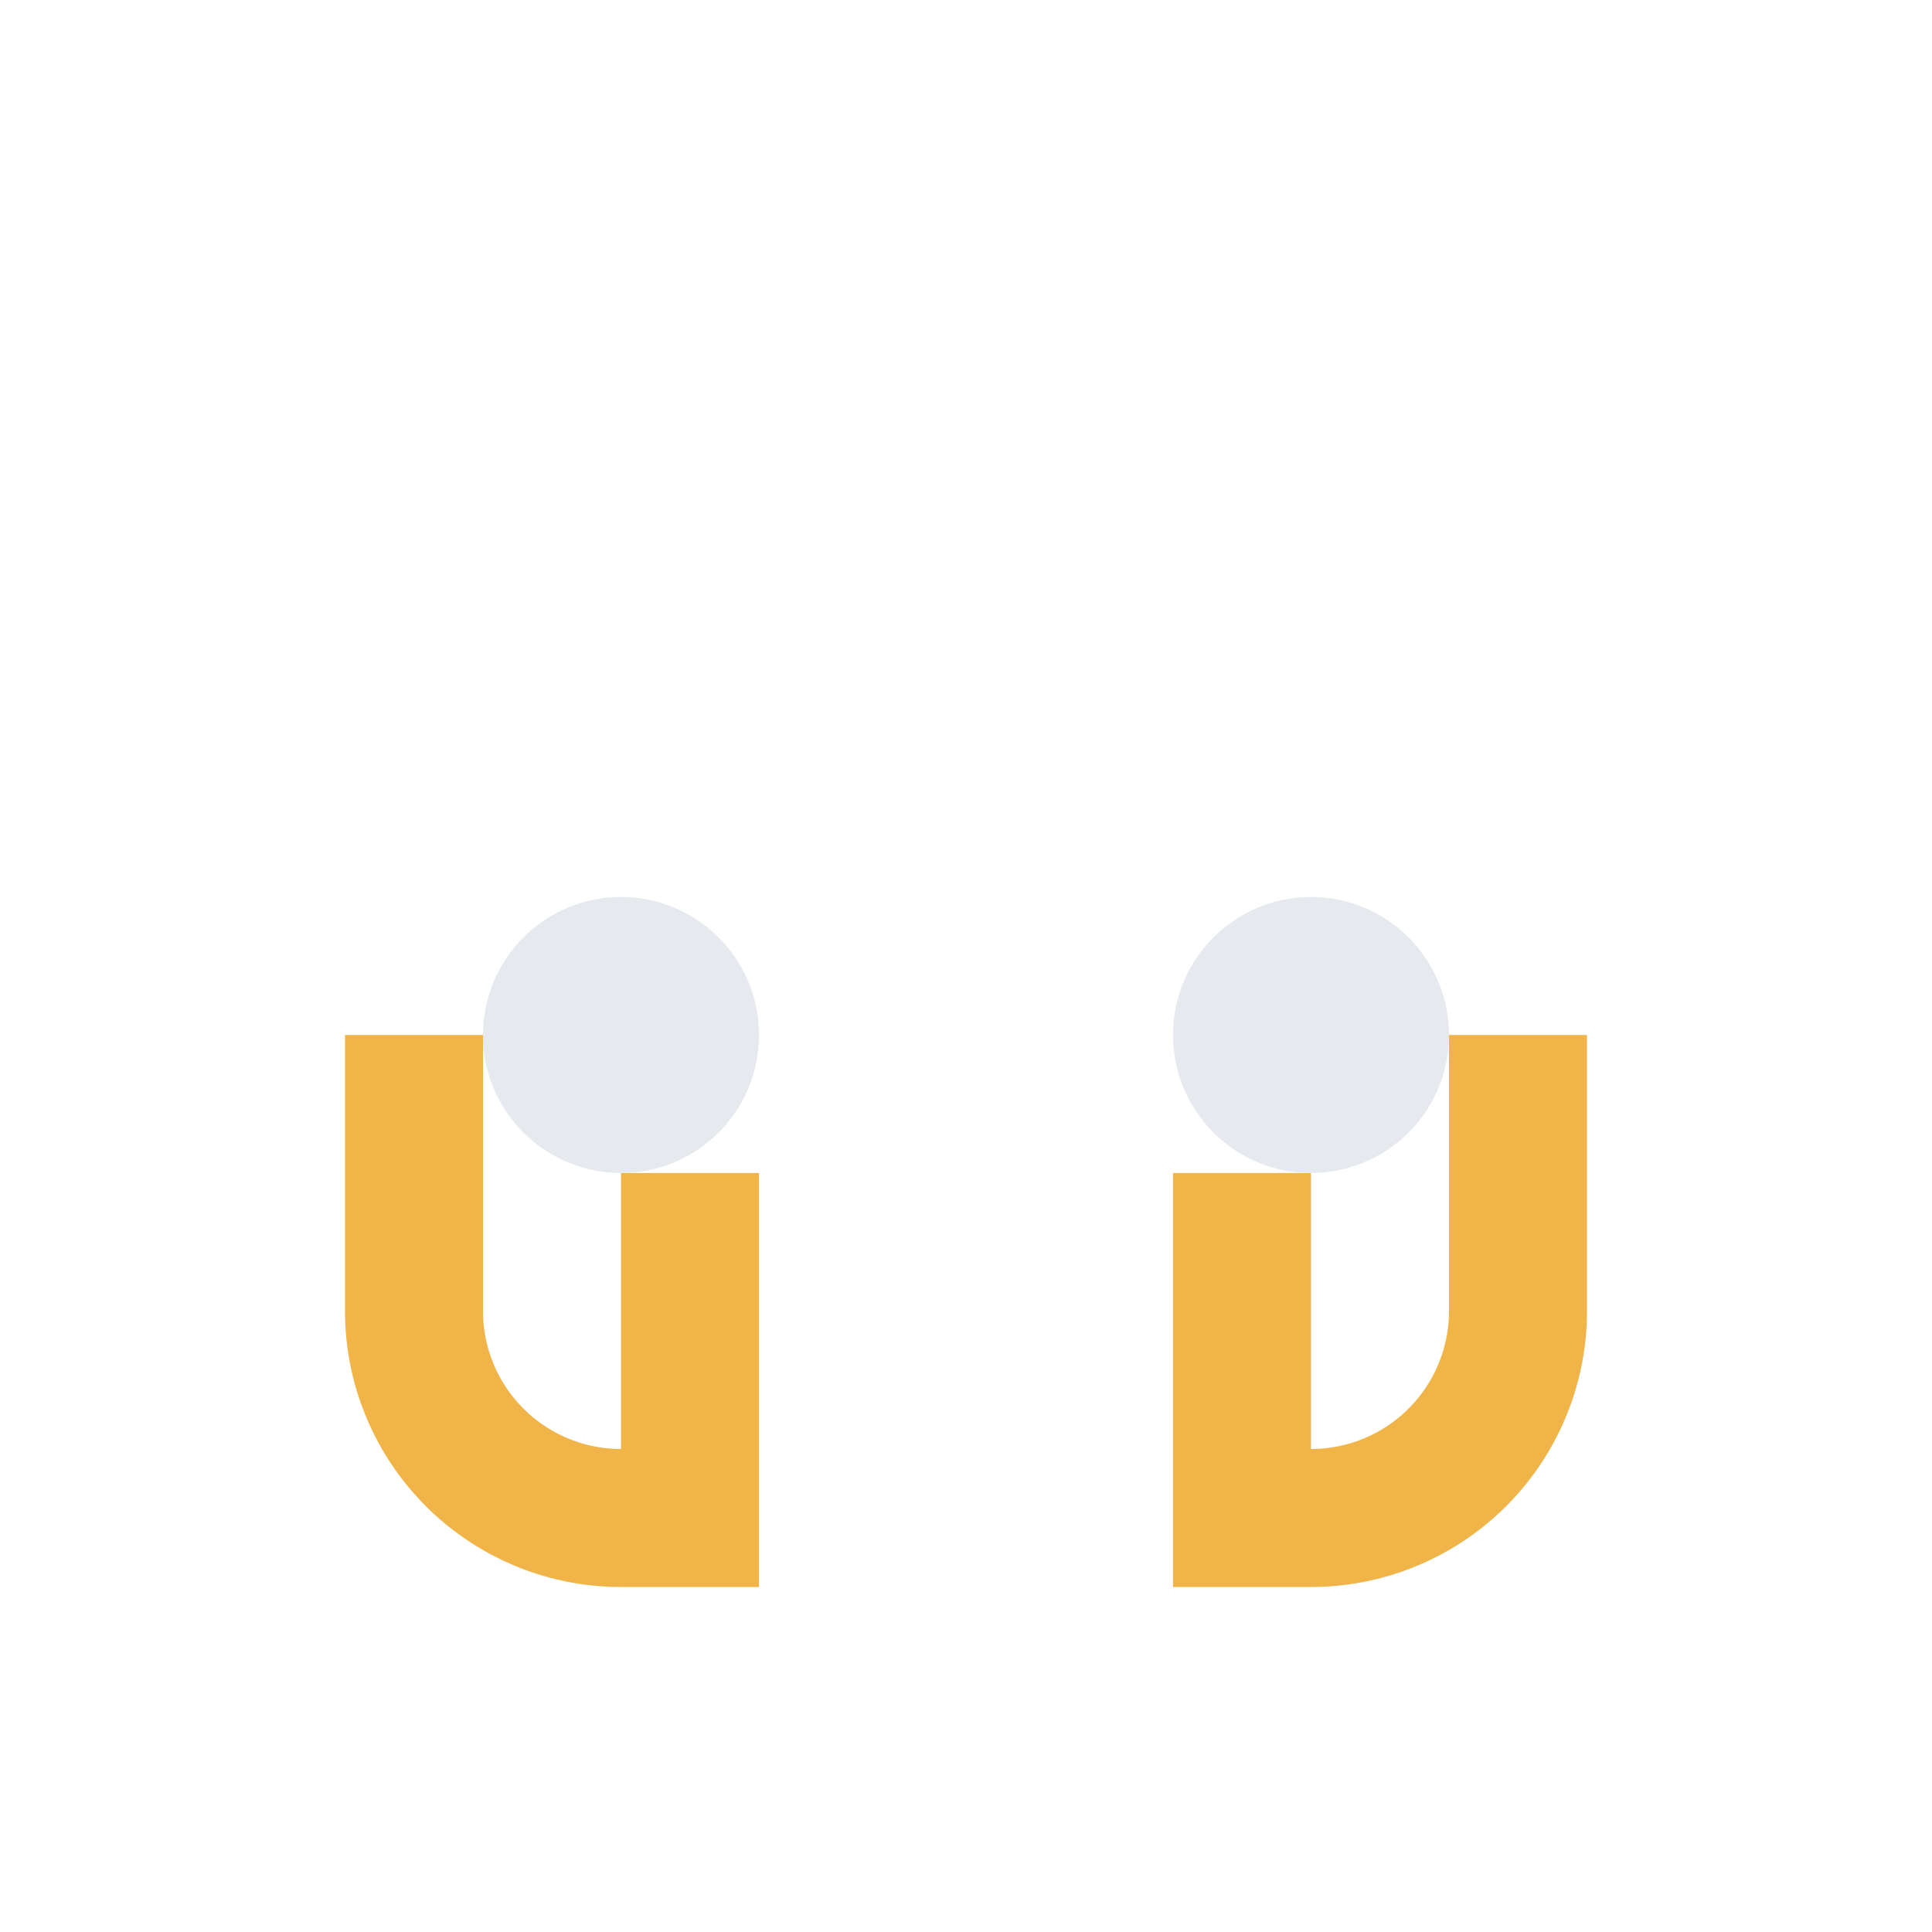
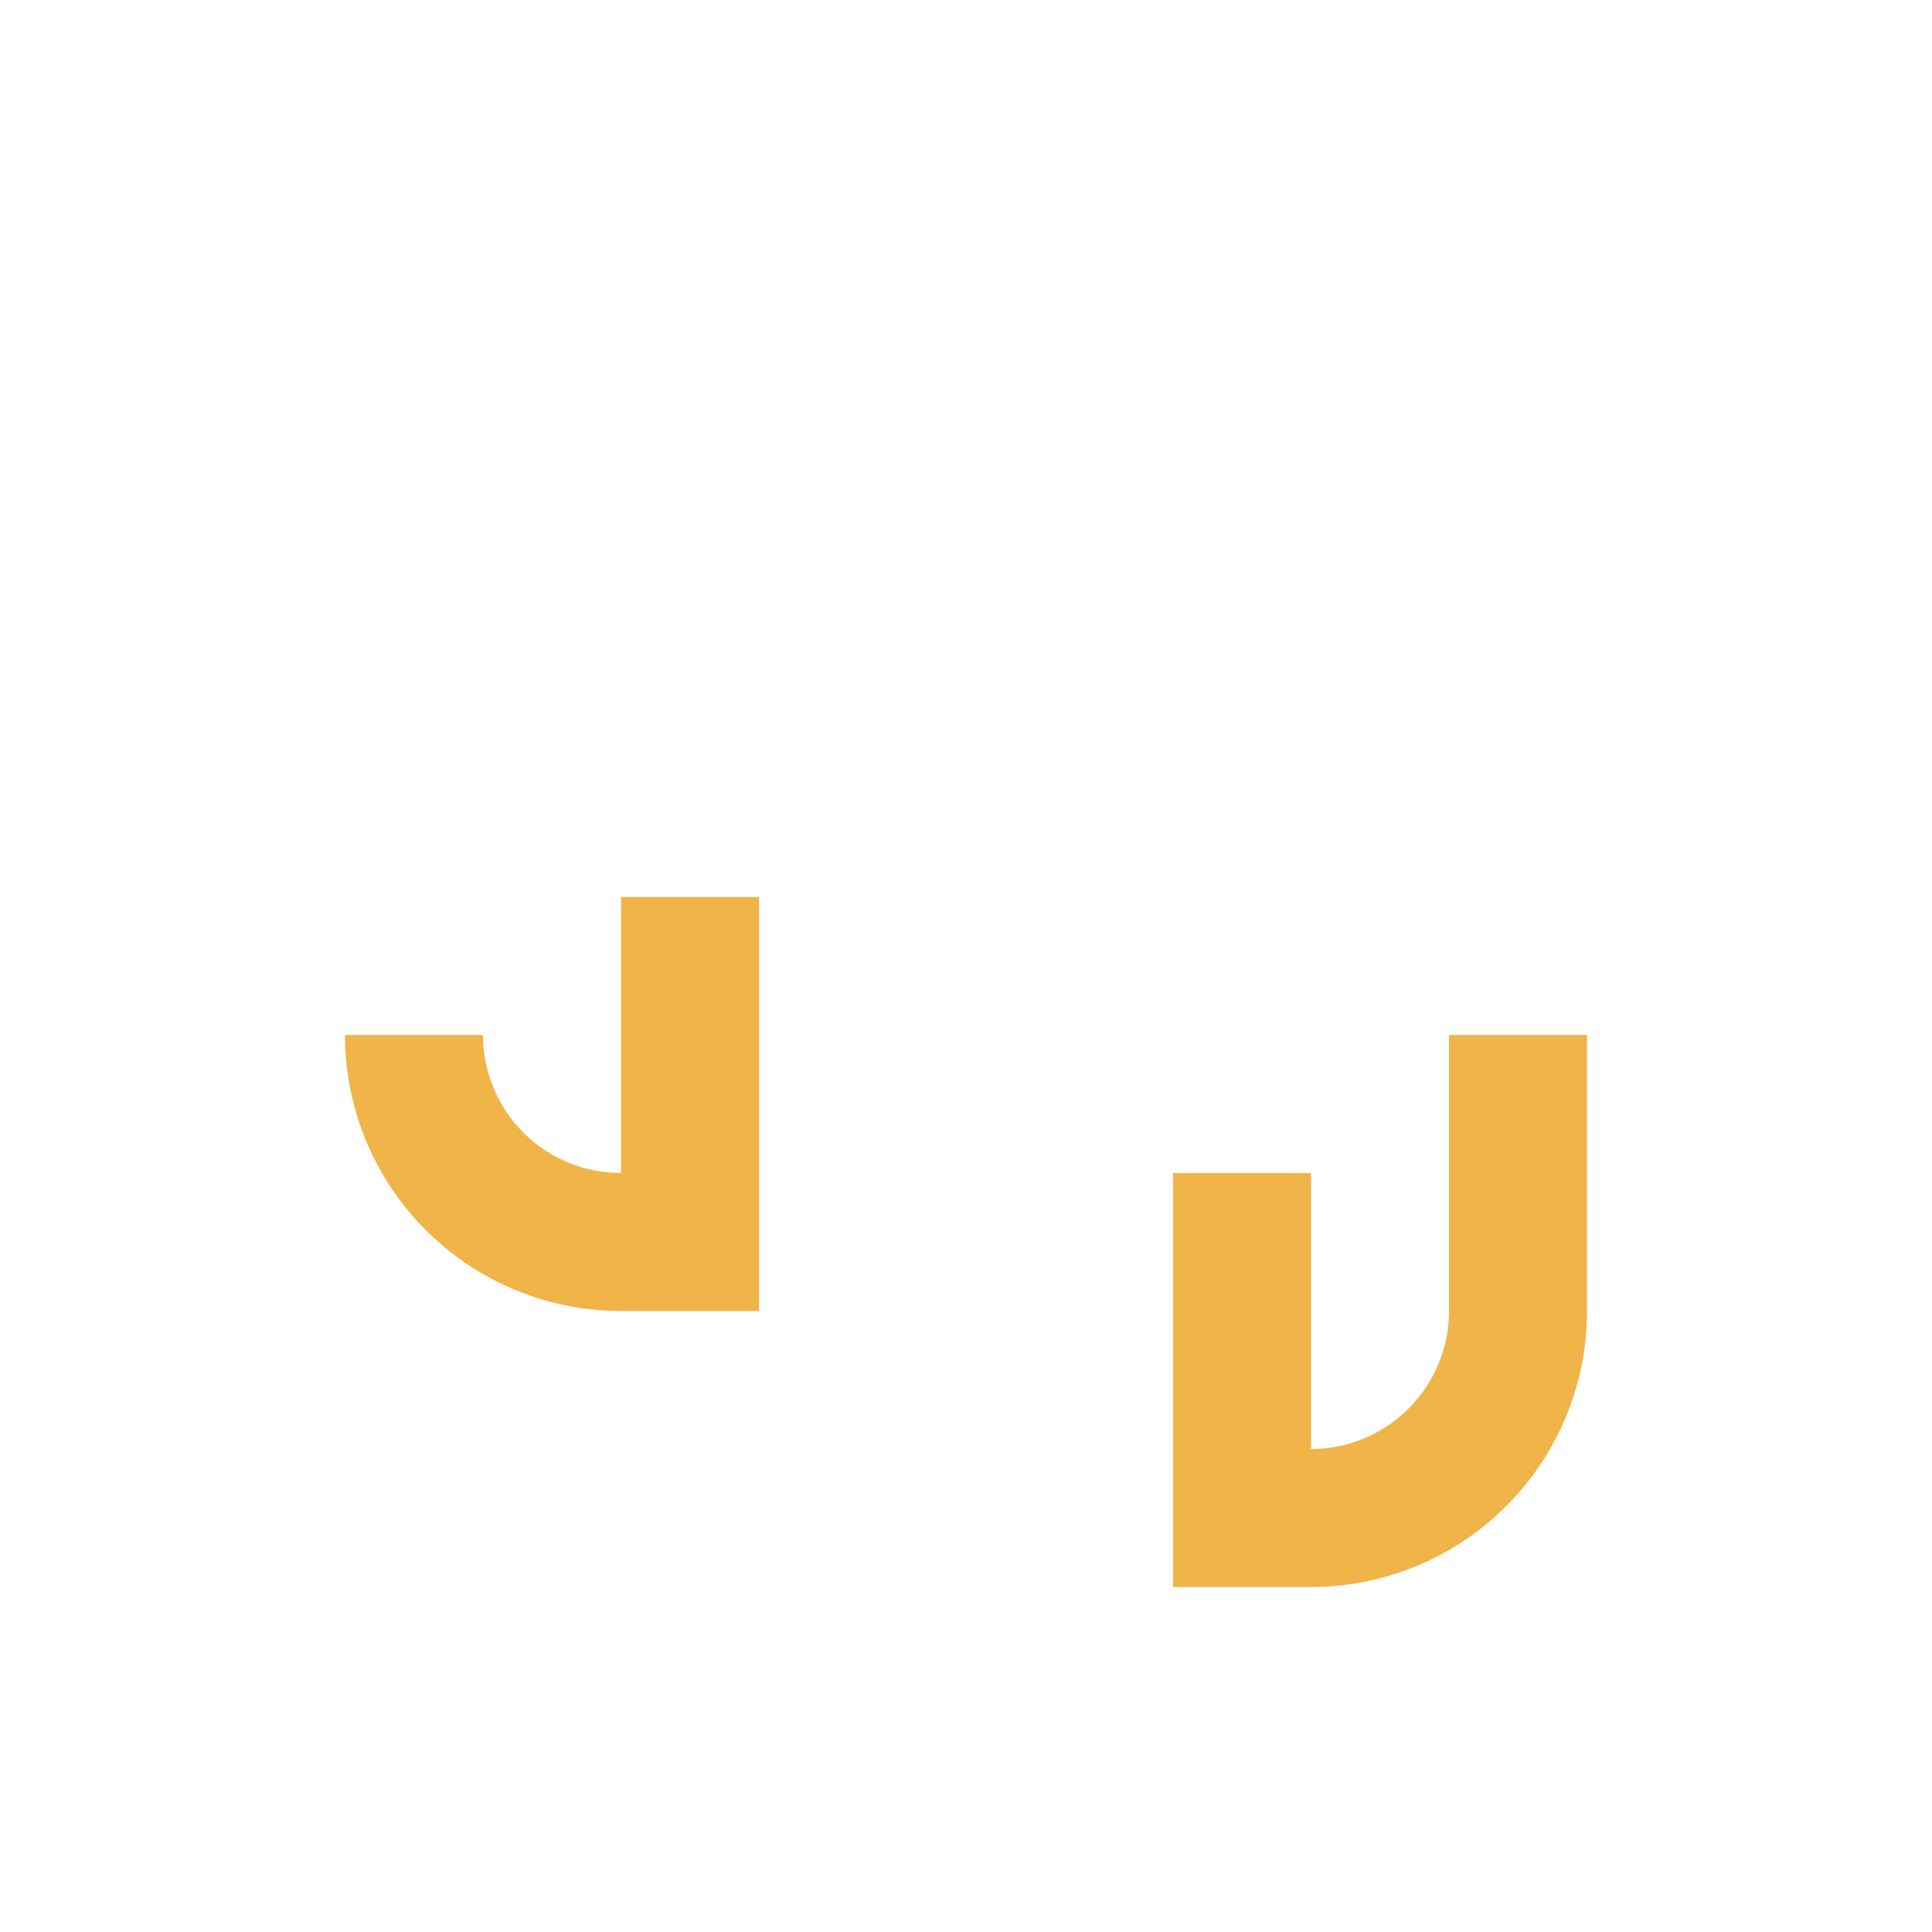
<svg xmlns="http://www.w3.org/2000/svg" width="28" height="28" viewBox="0 0 28 28">
-   <path d="M6 15v4a3 3 0 003 3h1v-5M22 15v4a3 3 0 01-3 3h-1v-5" stroke="#f1b448" stroke-width="2" fill="none" />
-   <circle cx="9" cy="15" r="2" fill="#e6e9ed" />
-   <circle cx="19" cy="15" r="2" fill="#e6e9ed" />
+   <path d="M6 15a3 3 0 003 3h1v-5M22 15v4a3 3 0 01-3 3h-1v-5" stroke="#f1b448" stroke-width="2" fill="none" />
</svg>